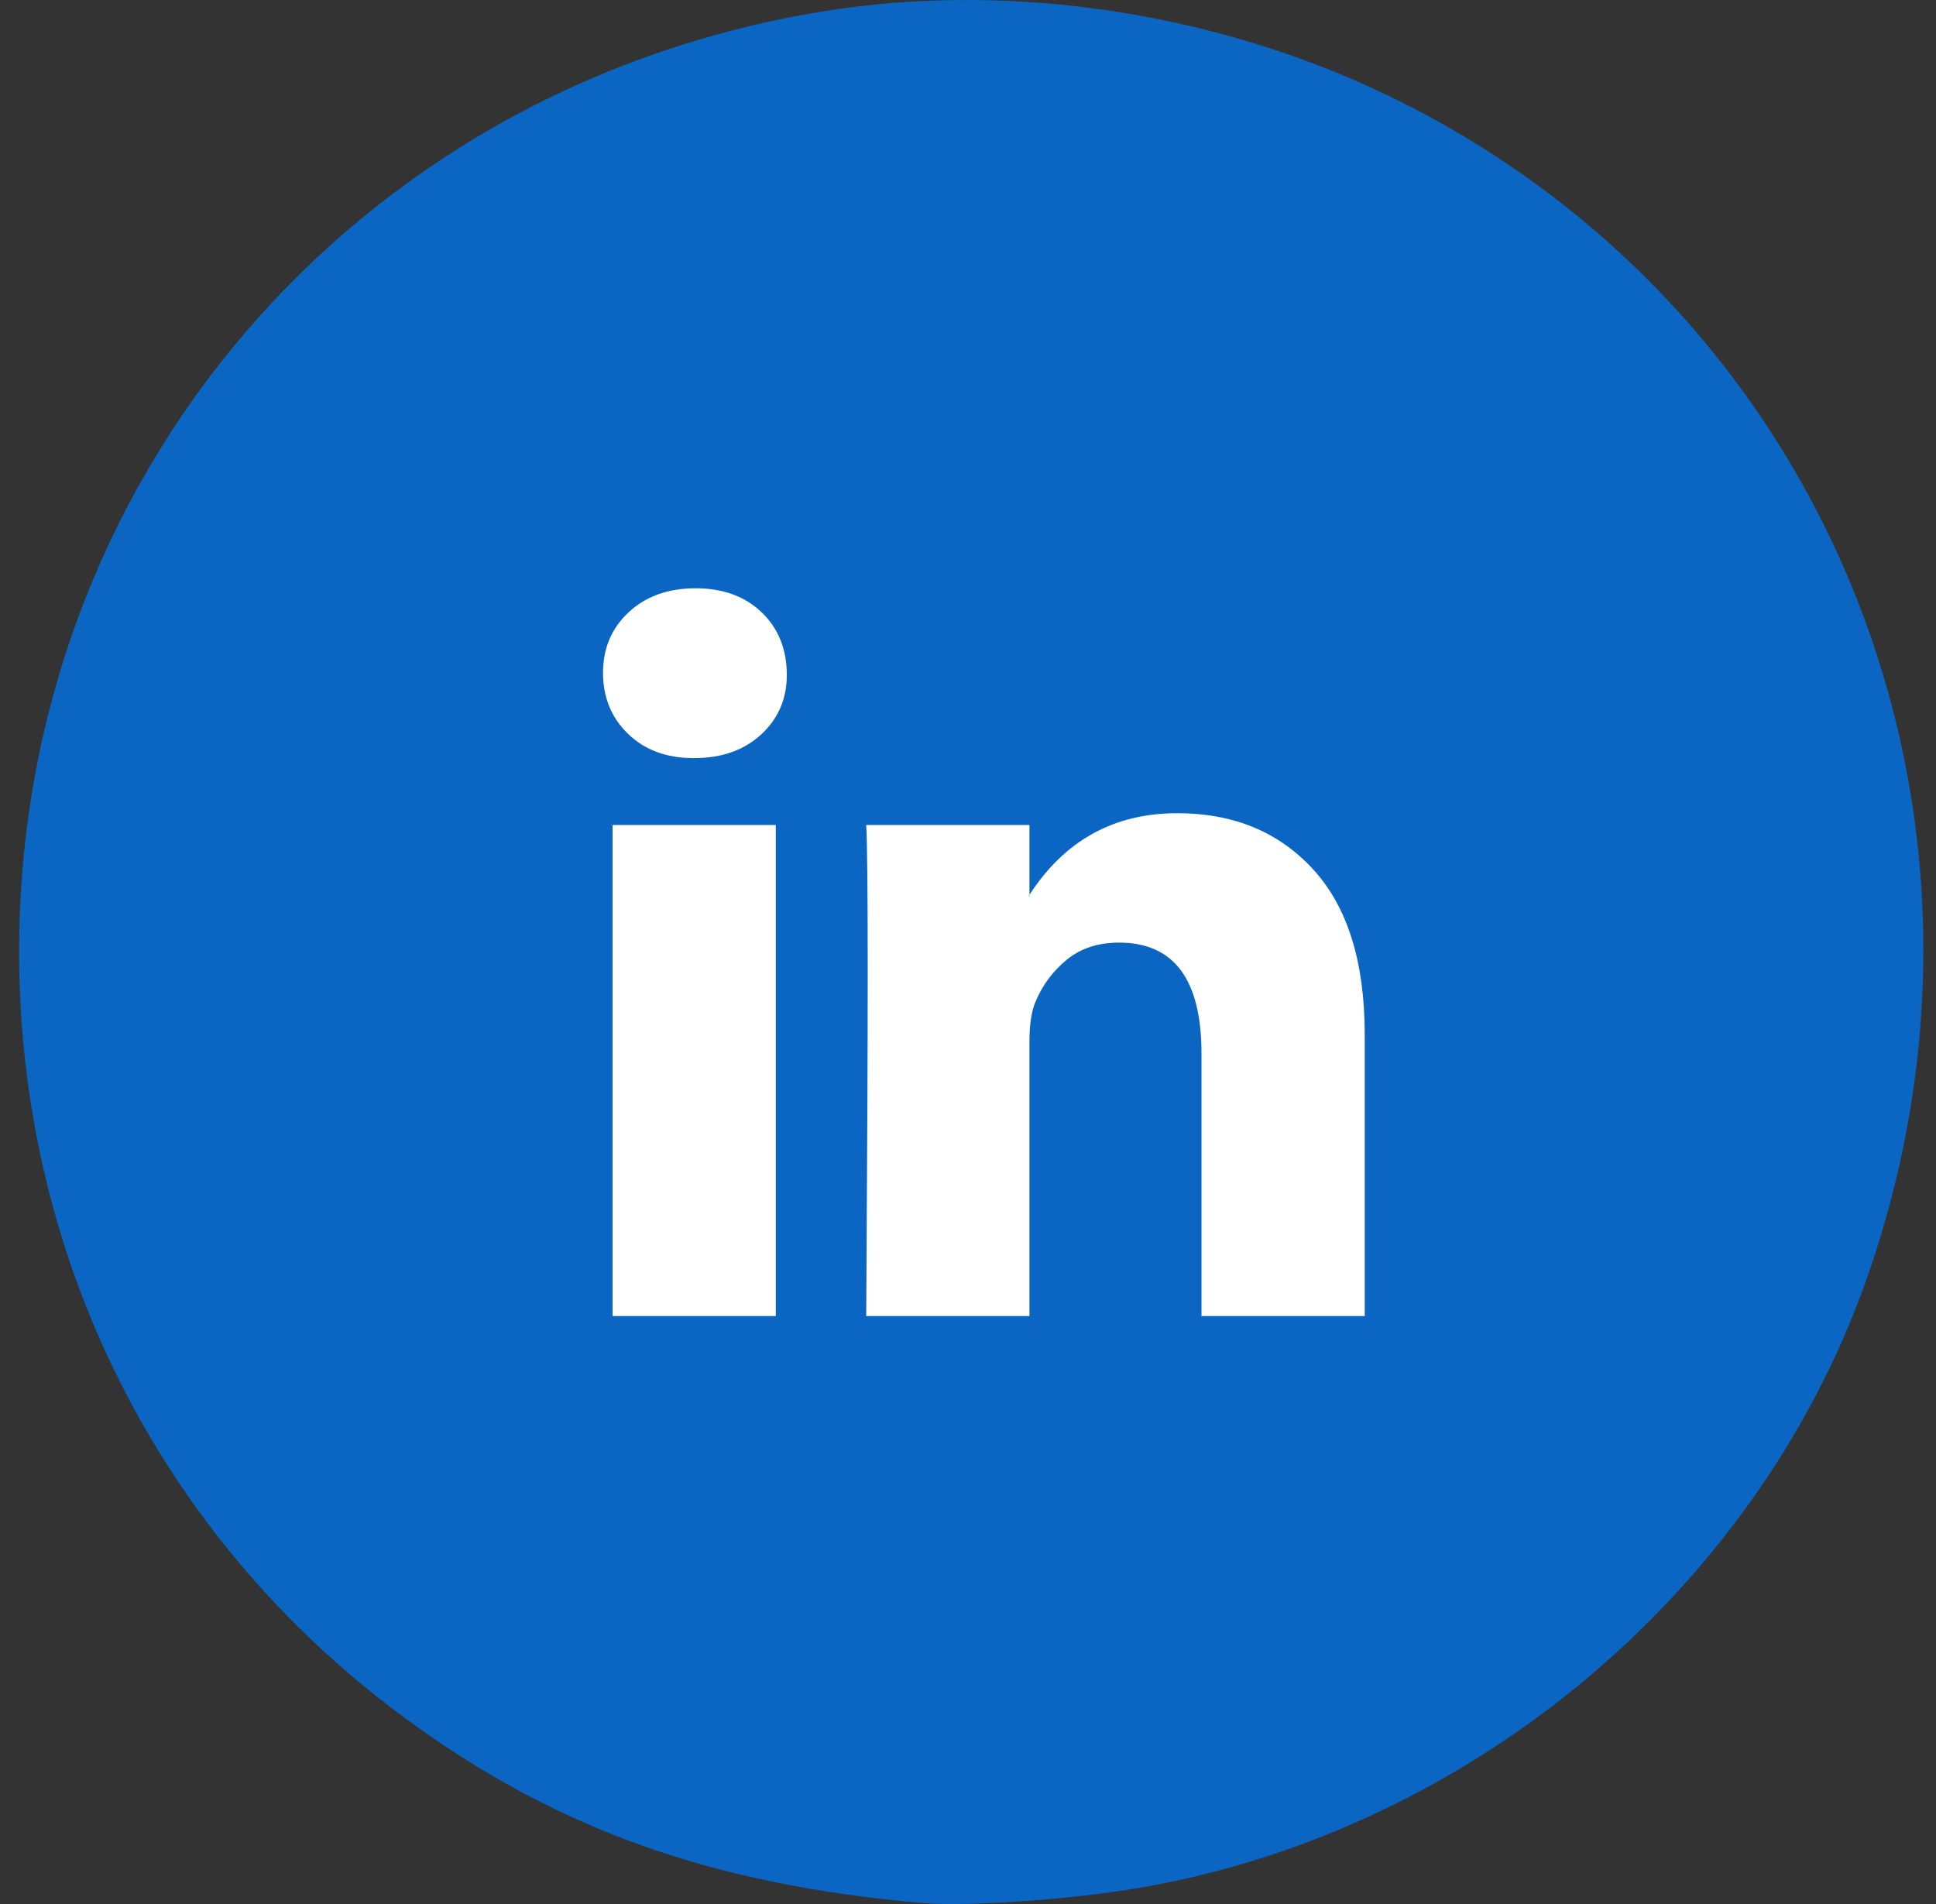
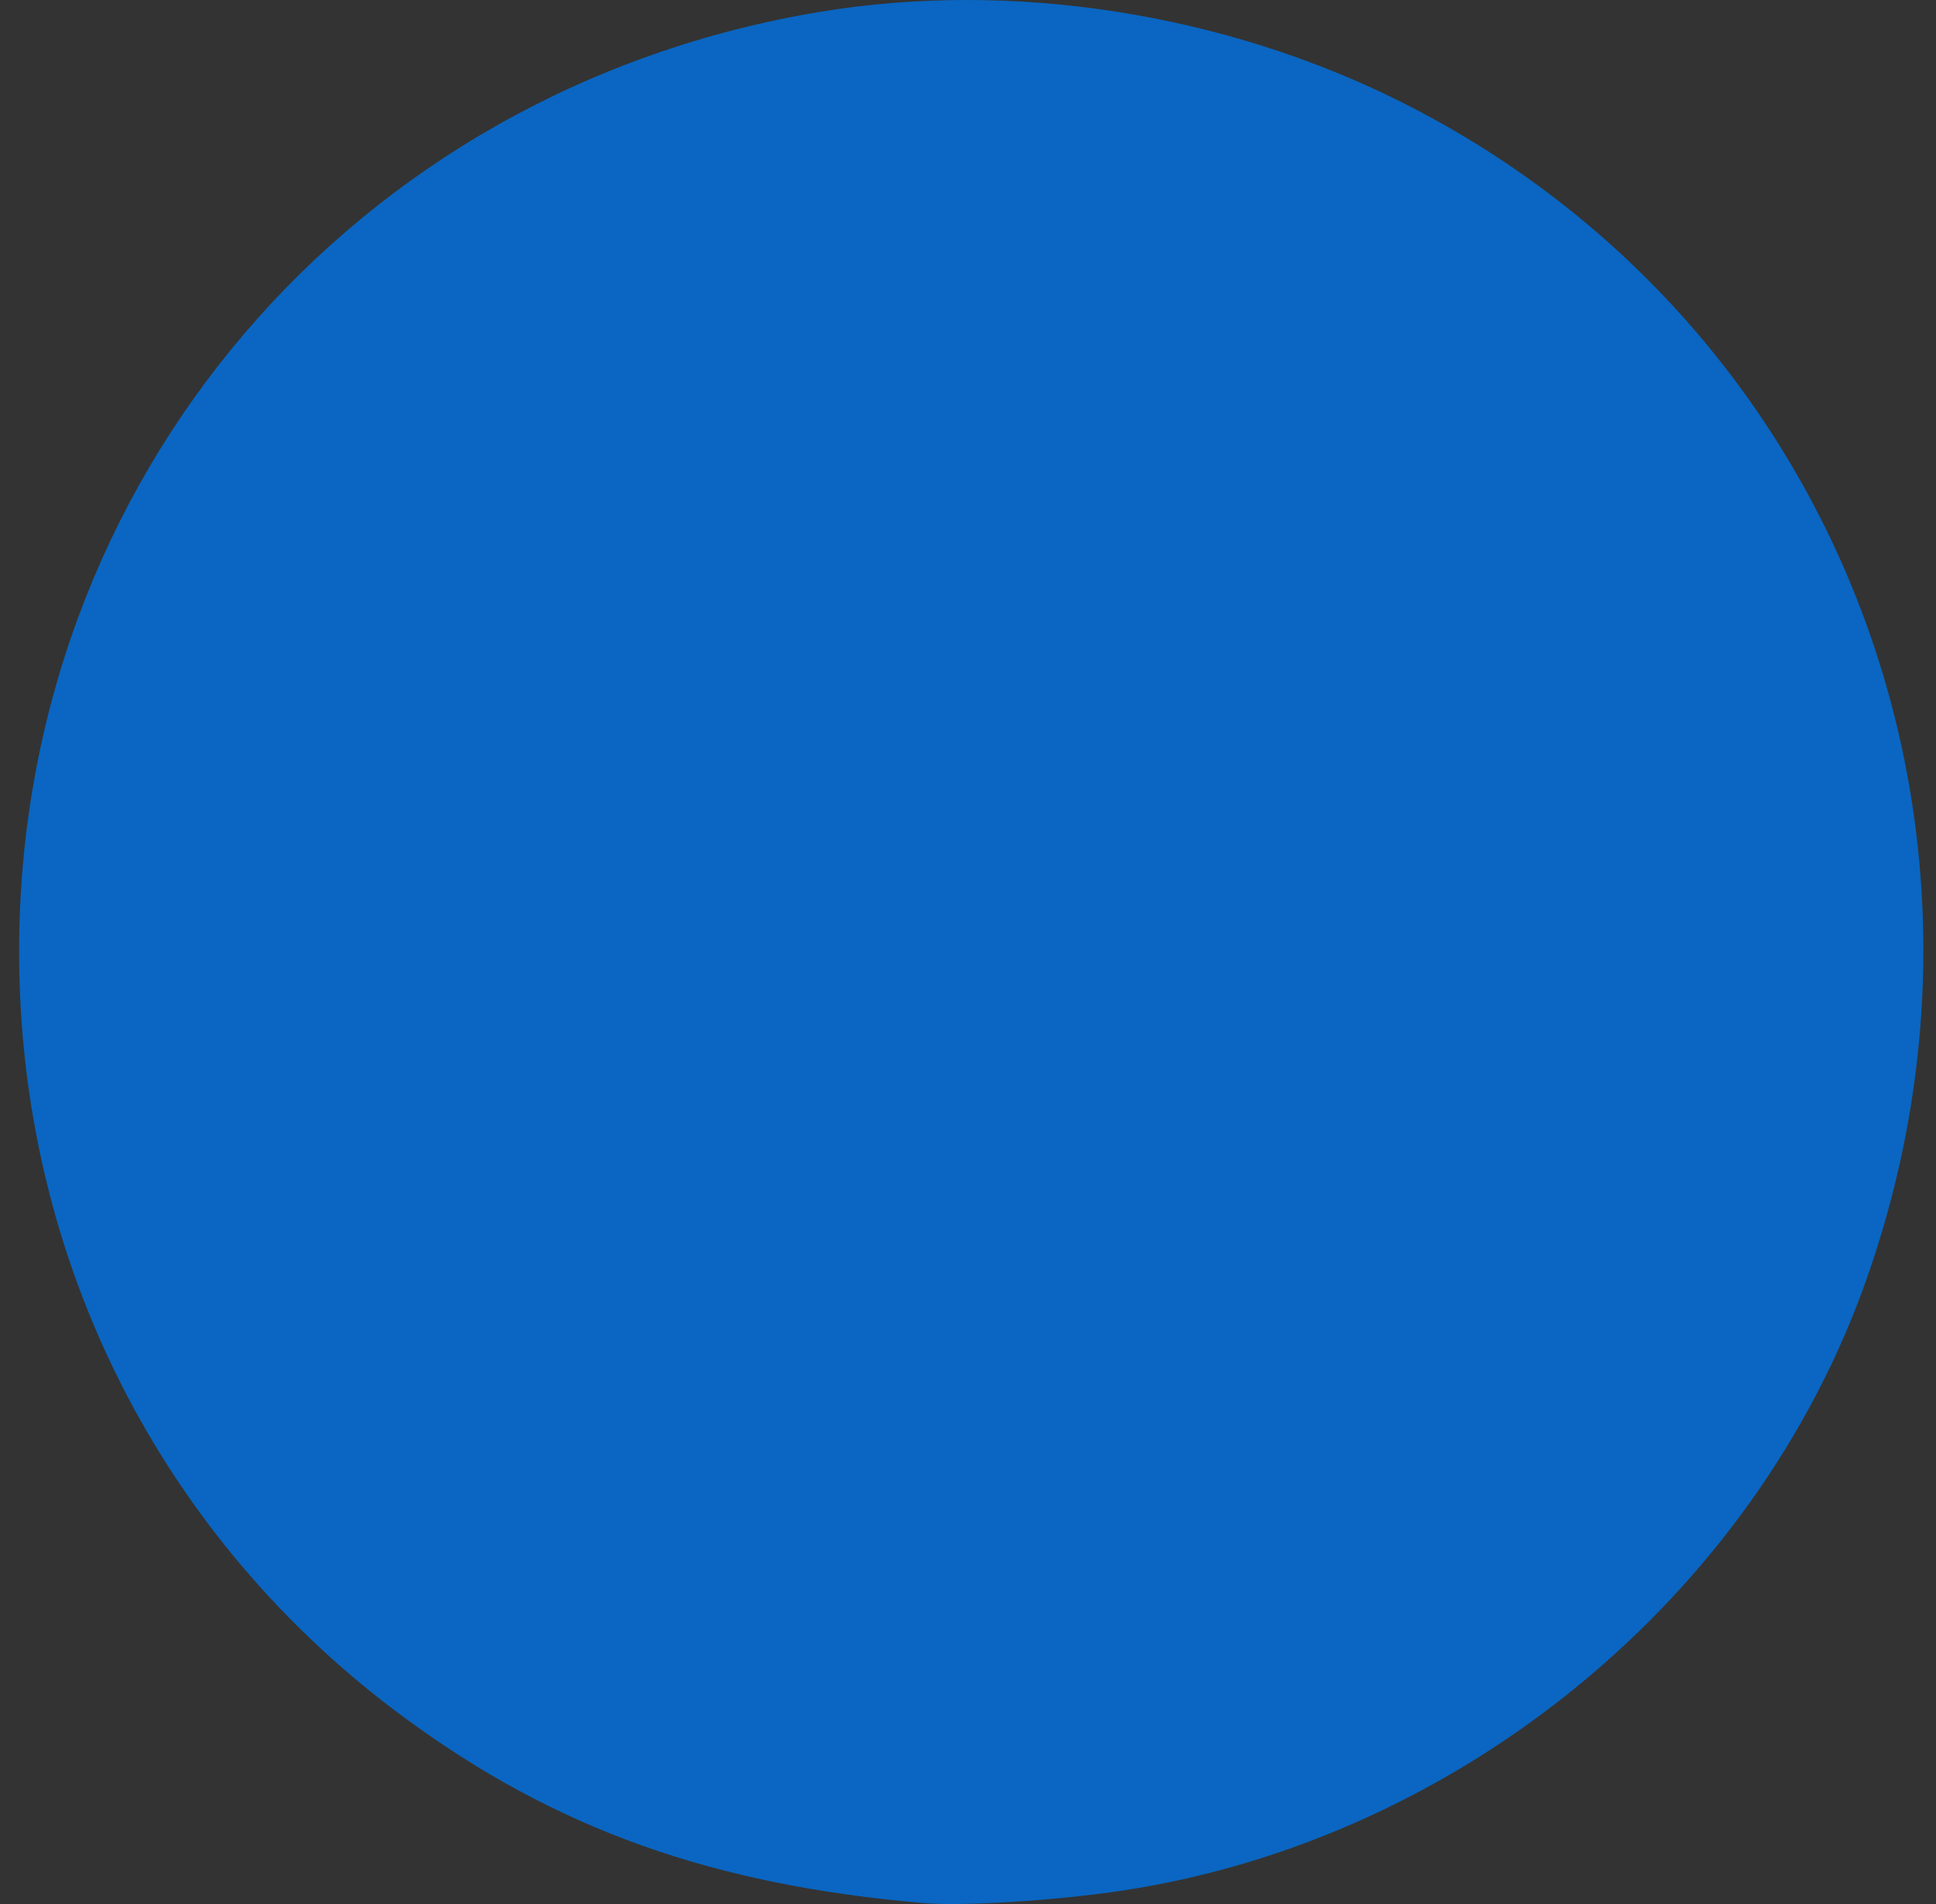
<svg xmlns="http://www.w3.org/2000/svg" width="61" height="60" viewBox="0 0 61 60" fill="none">
  <rect x="0" y="0" width="61" height="60" fill="#333333" stroke="none" />
  <path d="M29.088 59.969C22.451 59.4 17.525 57.642 12.766 54.145C5.045 48.472 0.602 39.647 0.602 29.987C0.602 15.112 11.108 2.798 25.876 0.367C31.904 -0.625 38.58 0.416 44.164 3.221C57.74 10.039 63.945 25.762 58.807 40.324C55.279 50.322 46.017 57.942 35.416 59.569C33.33 59.889 30.35 60.078 29.088 59.969Z" fill="#0A66C2" />
  <g clip-path="url(#clip0_4439_2438)">
    <path d="M19 21.202C19 20.43 19.27 19.792 19.811 19.291C20.351 18.789 21.054 18.538 21.919 18.538C22.768 18.538 23.456 18.785 23.981 19.279C24.521 19.789 24.791 20.453 24.791 21.271C24.791 22.012 24.529 22.63 24.004 23.125C23.463 23.634 22.753 23.889 21.873 23.889H21.849C21 23.889 20.313 23.634 19.788 23.125C19.262 22.615 19 21.974 19 21.202ZM19.301 41.472V25.997H24.444V41.472H19.301ZM27.293 41.472H32.436V32.831C32.436 32.291 32.498 31.873 32.622 31.58C32.838 31.055 33.166 30.611 33.606 30.248C34.046 29.885 34.598 29.704 35.263 29.704C36.992 29.704 37.857 30.87 37.857 33.202V41.472H43V32.599C43 30.314 42.459 28.58 41.378 27.399C40.297 26.217 38.869 25.626 37.093 25.626C35.1 25.626 33.548 26.483 32.436 28.198V28.244H32.413L32.436 28.198V25.997H27.293C27.324 26.491 27.34 28.028 27.34 30.607C27.34 33.186 27.324 36.808 27.293 41.472Z" fill="white" />
  </g>
  <defs>
    <clipPath id="clip0_4439_2438">
-       <rect width="24" height="24" fill="white" transform="translate(19 18)" />
-     </clipPath>
+       </clipPath>
  </defs>
</svg>